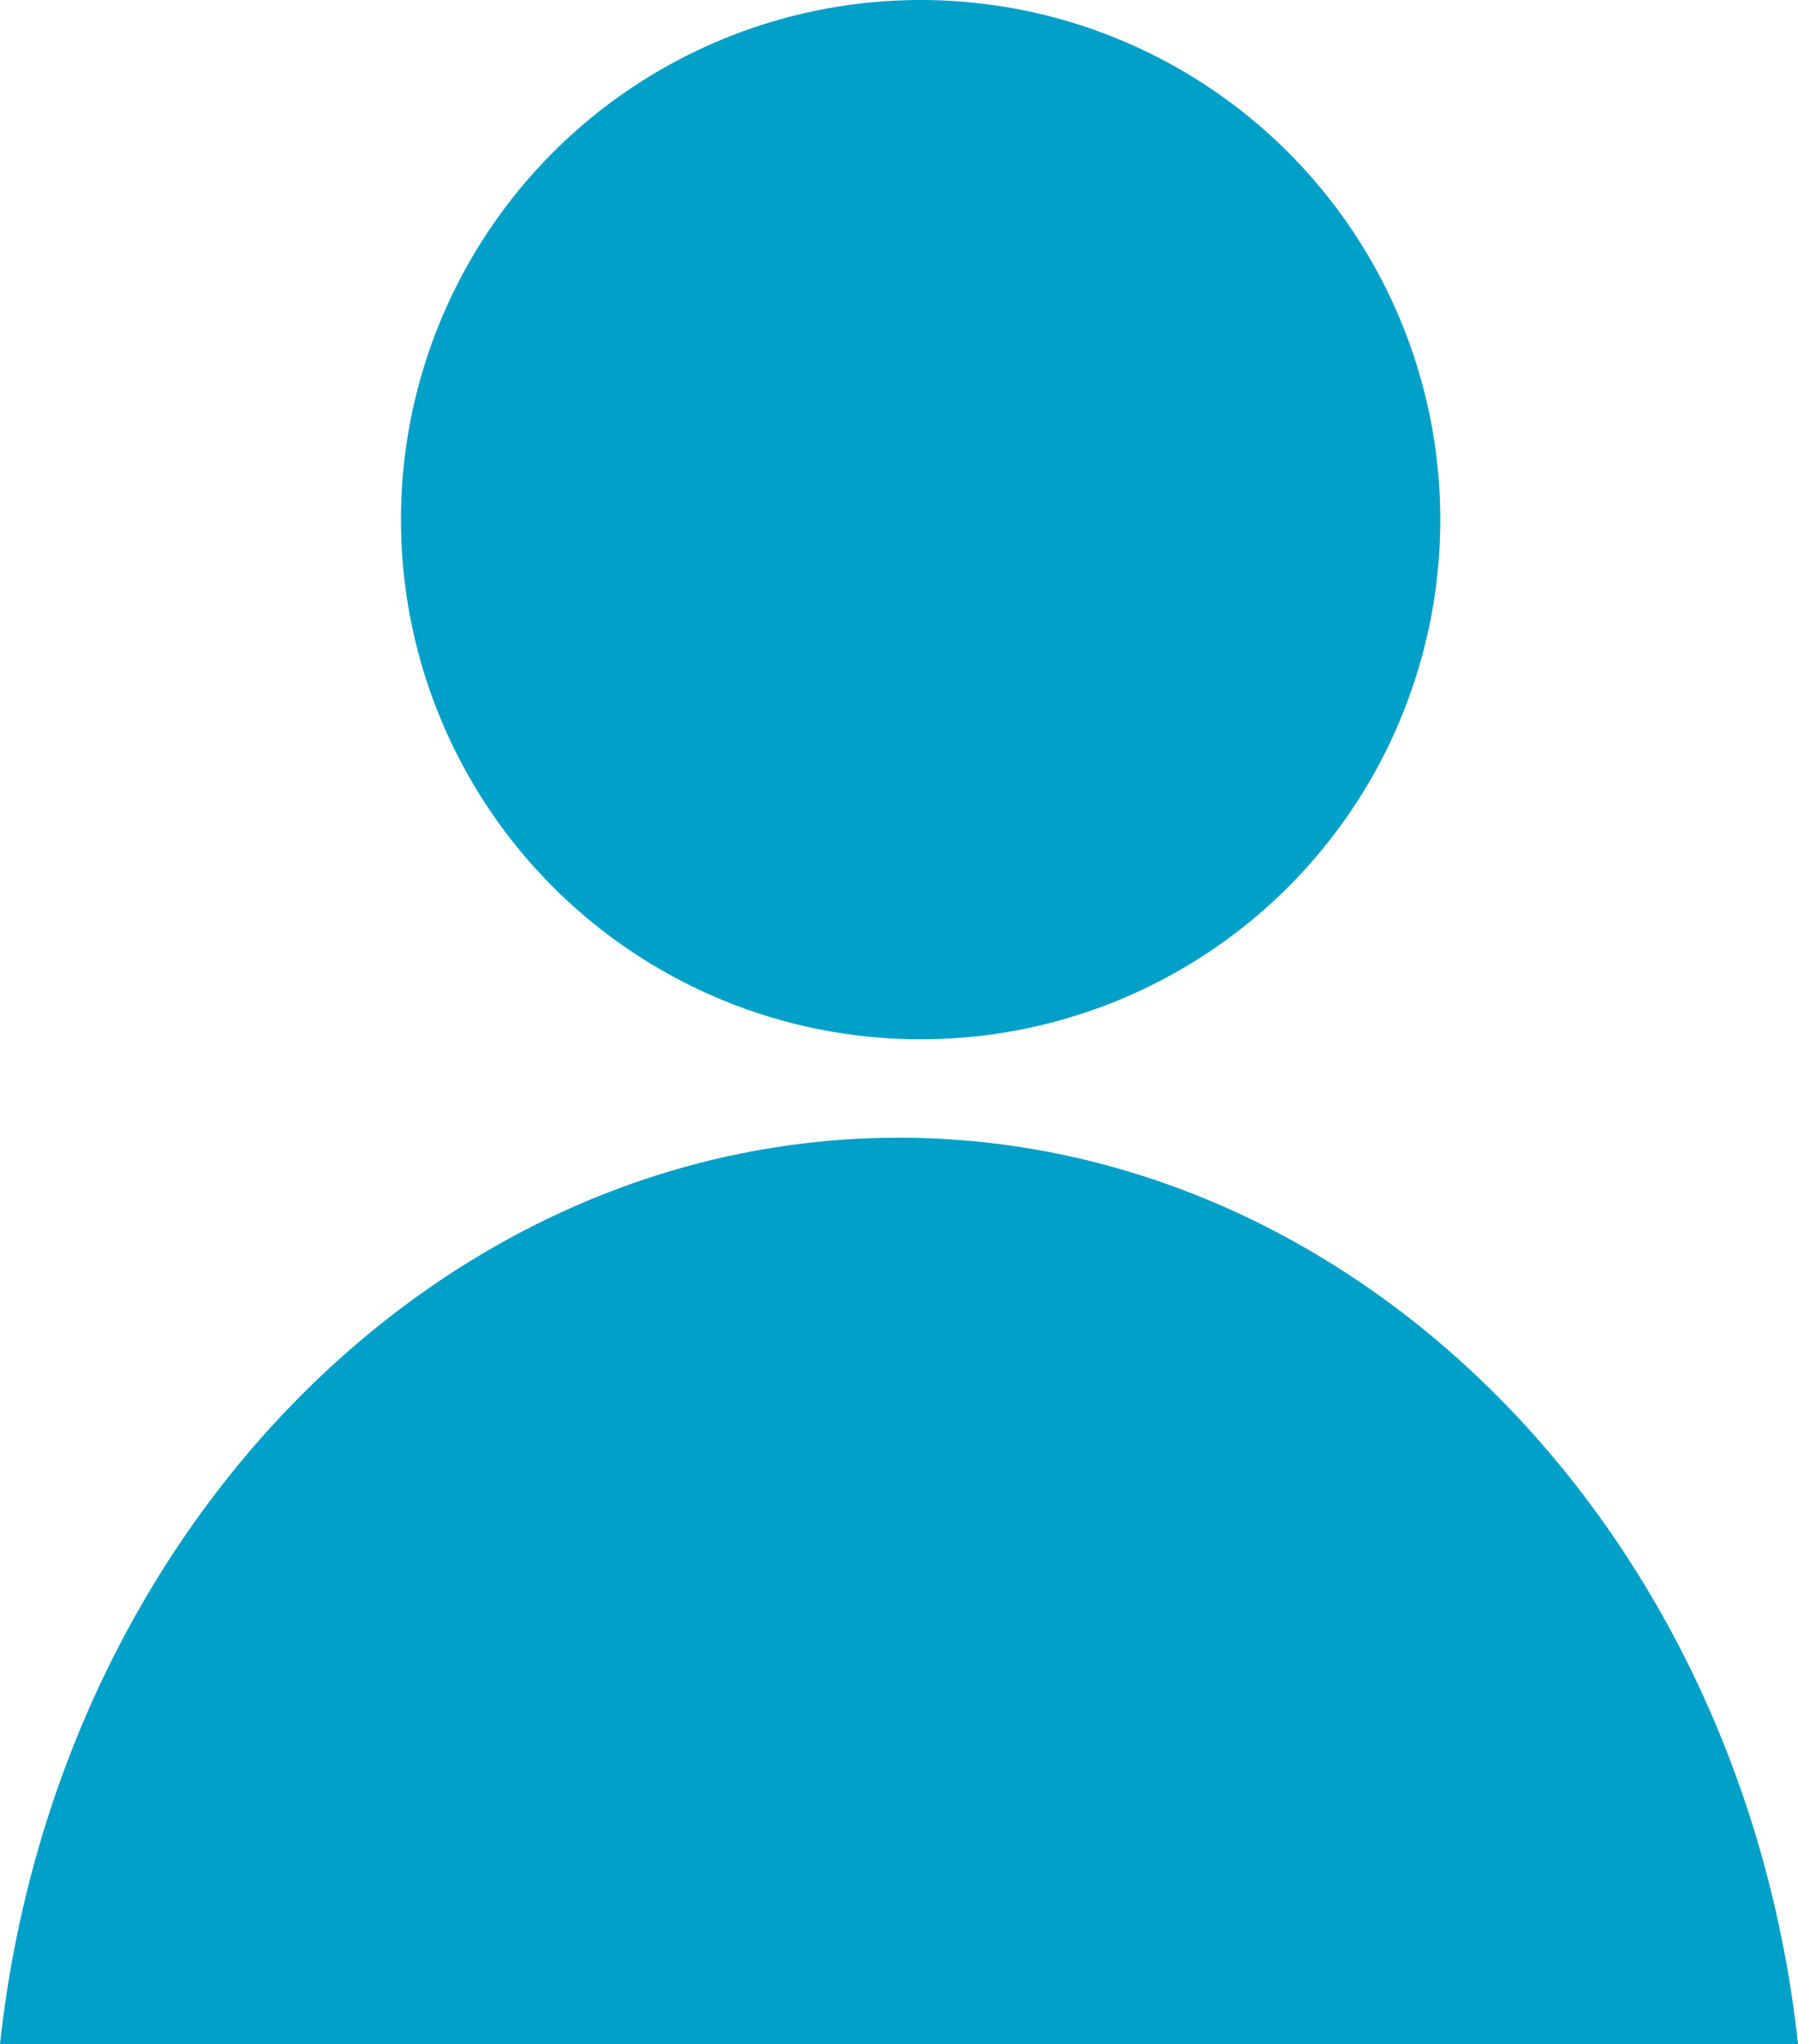
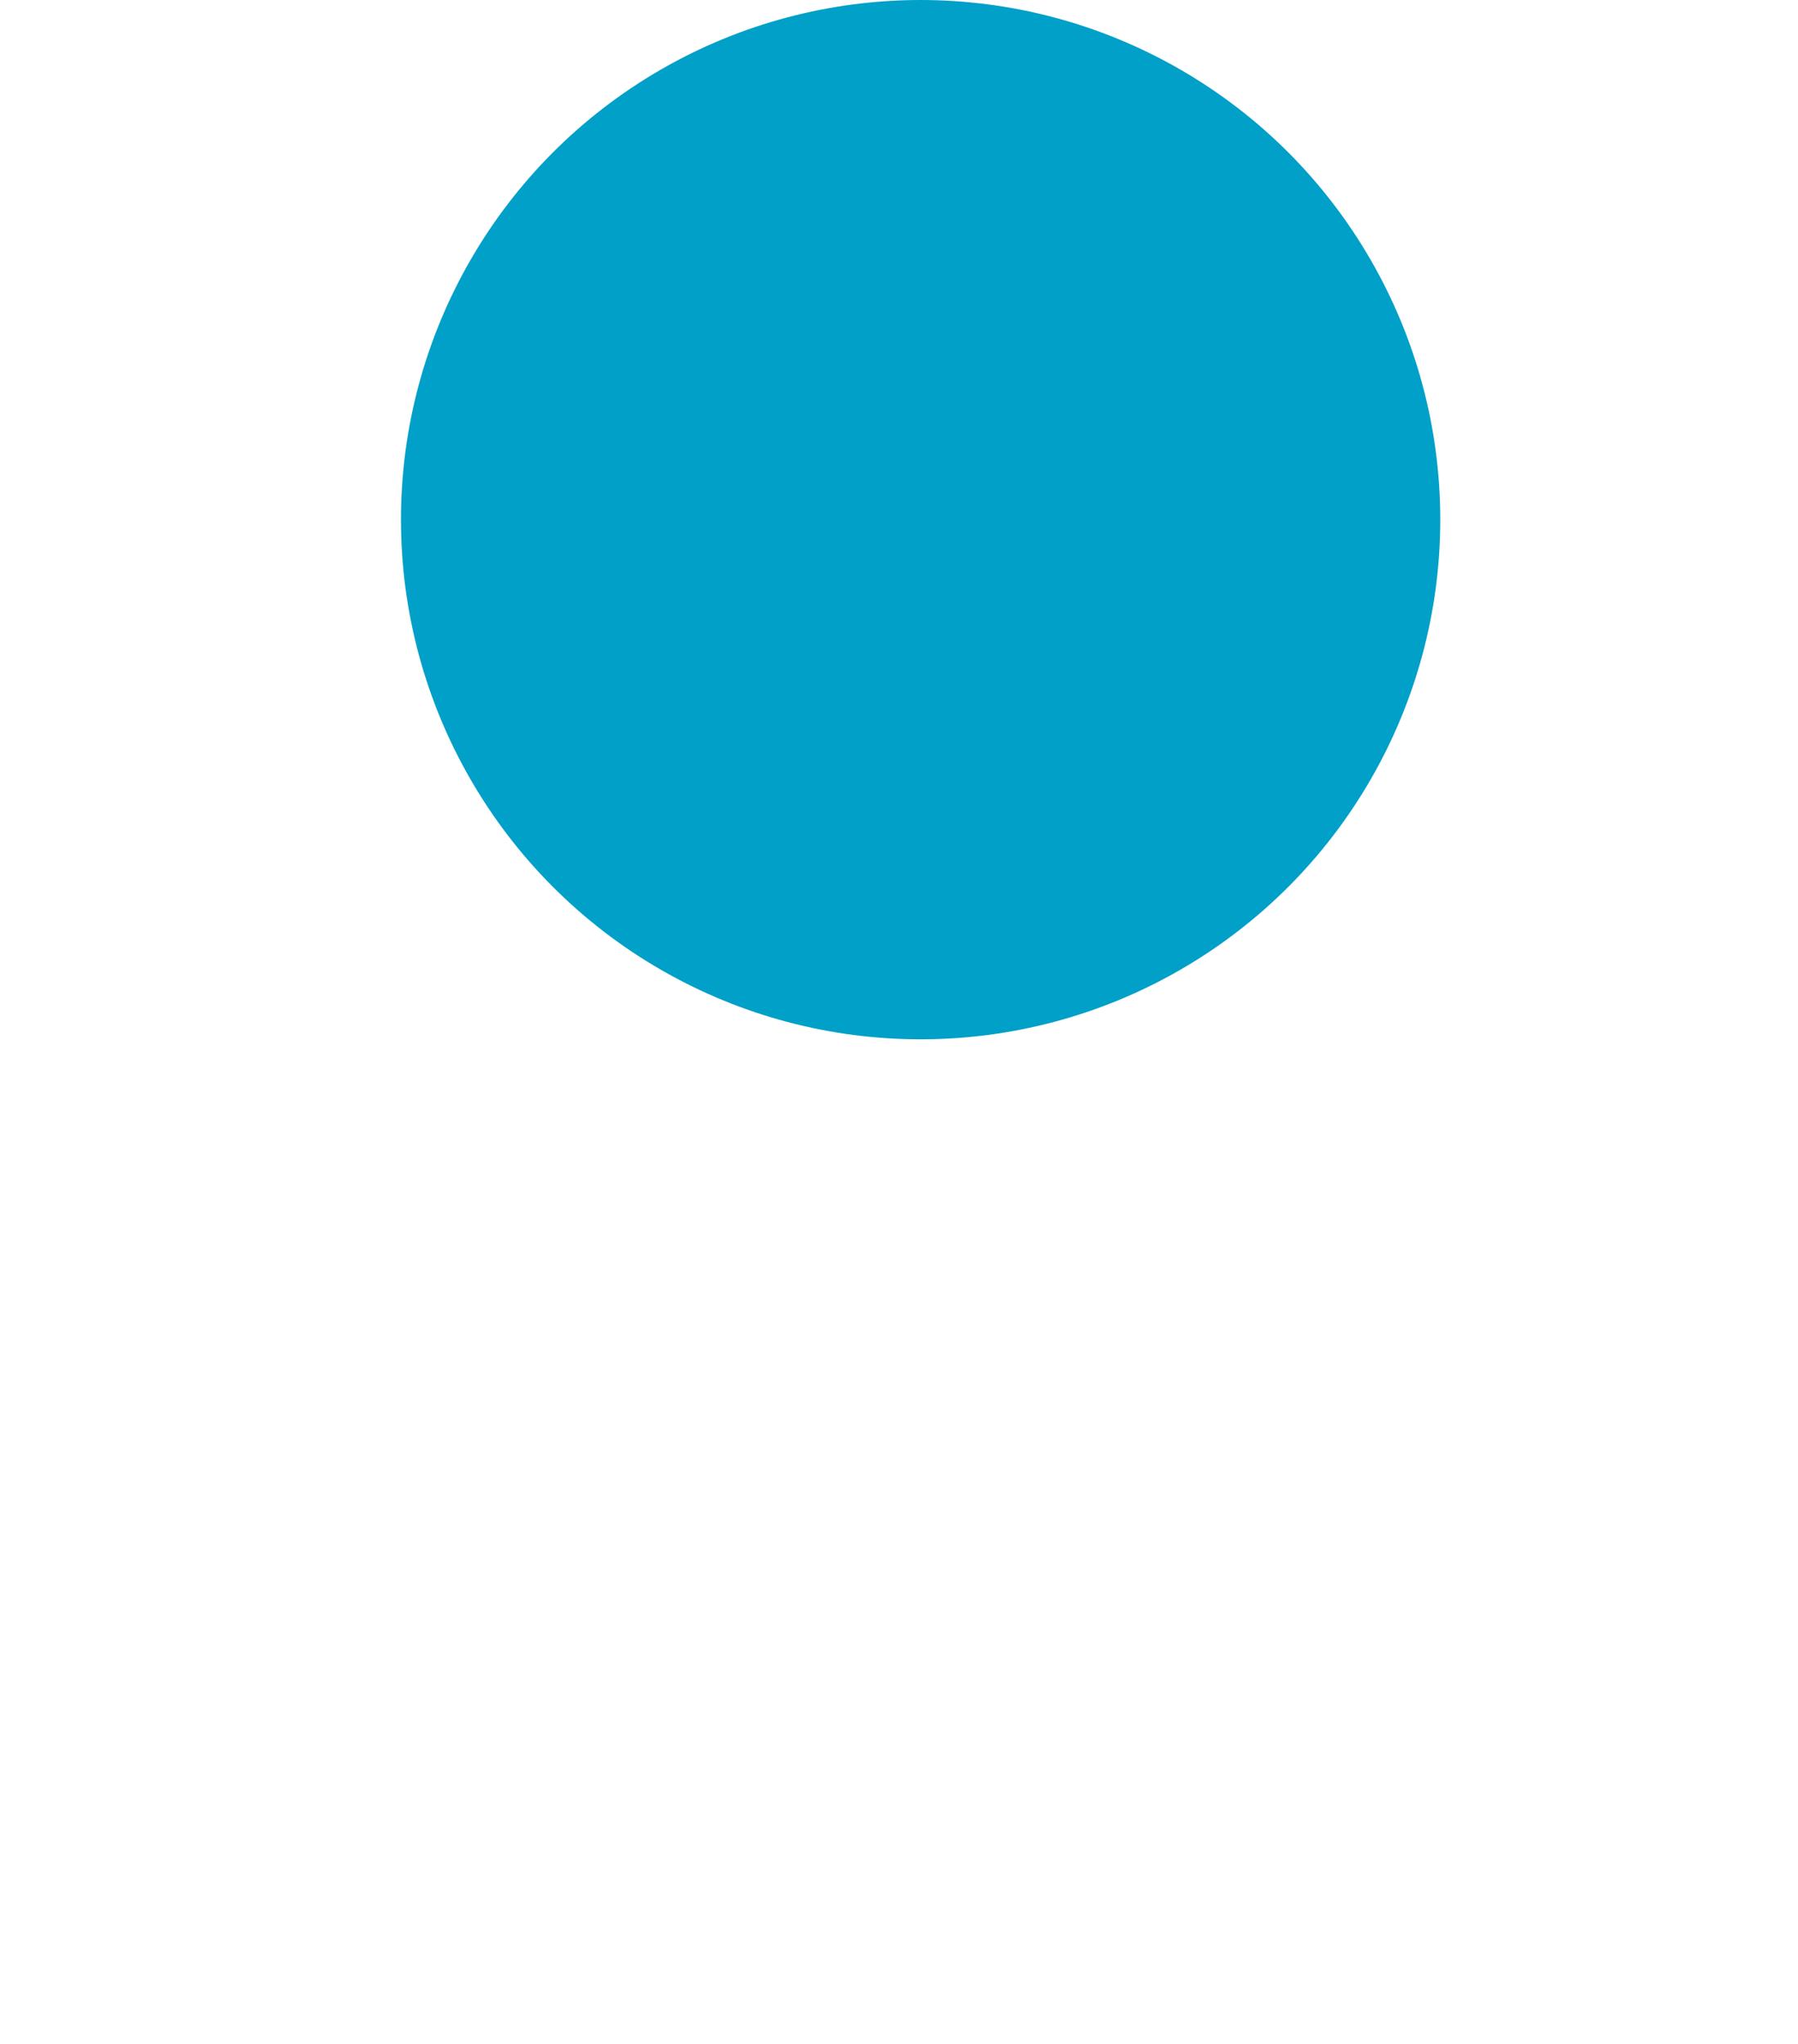
<svg xmlns="http://www.w3.org/2000/svg" width="25.95" height="29.5">
  <defs>
    <style>.cls-1{fill:#00a0c8}</style>
  </defs>
  <g id="Group_18187" data-name="Group 18187" transform="translate(-833 -1549.75)">
    <circle id="Ellipse_4695" data-name="Ellipse 4695" class="cls-1" cx="7.5" cy="7.5" r="7.5" transform="translate(838.787 1549.75)" />
-     <path id="Subtraction_5" data-name="Subtraction 5" class="cls-1" d="M25.95 13.08H0C.811 5.623 6.388 0 12.971 0S25.138 5.623 25.95 13.076z" transform="translate(833 1566.17)" />
  </g>
</svg>